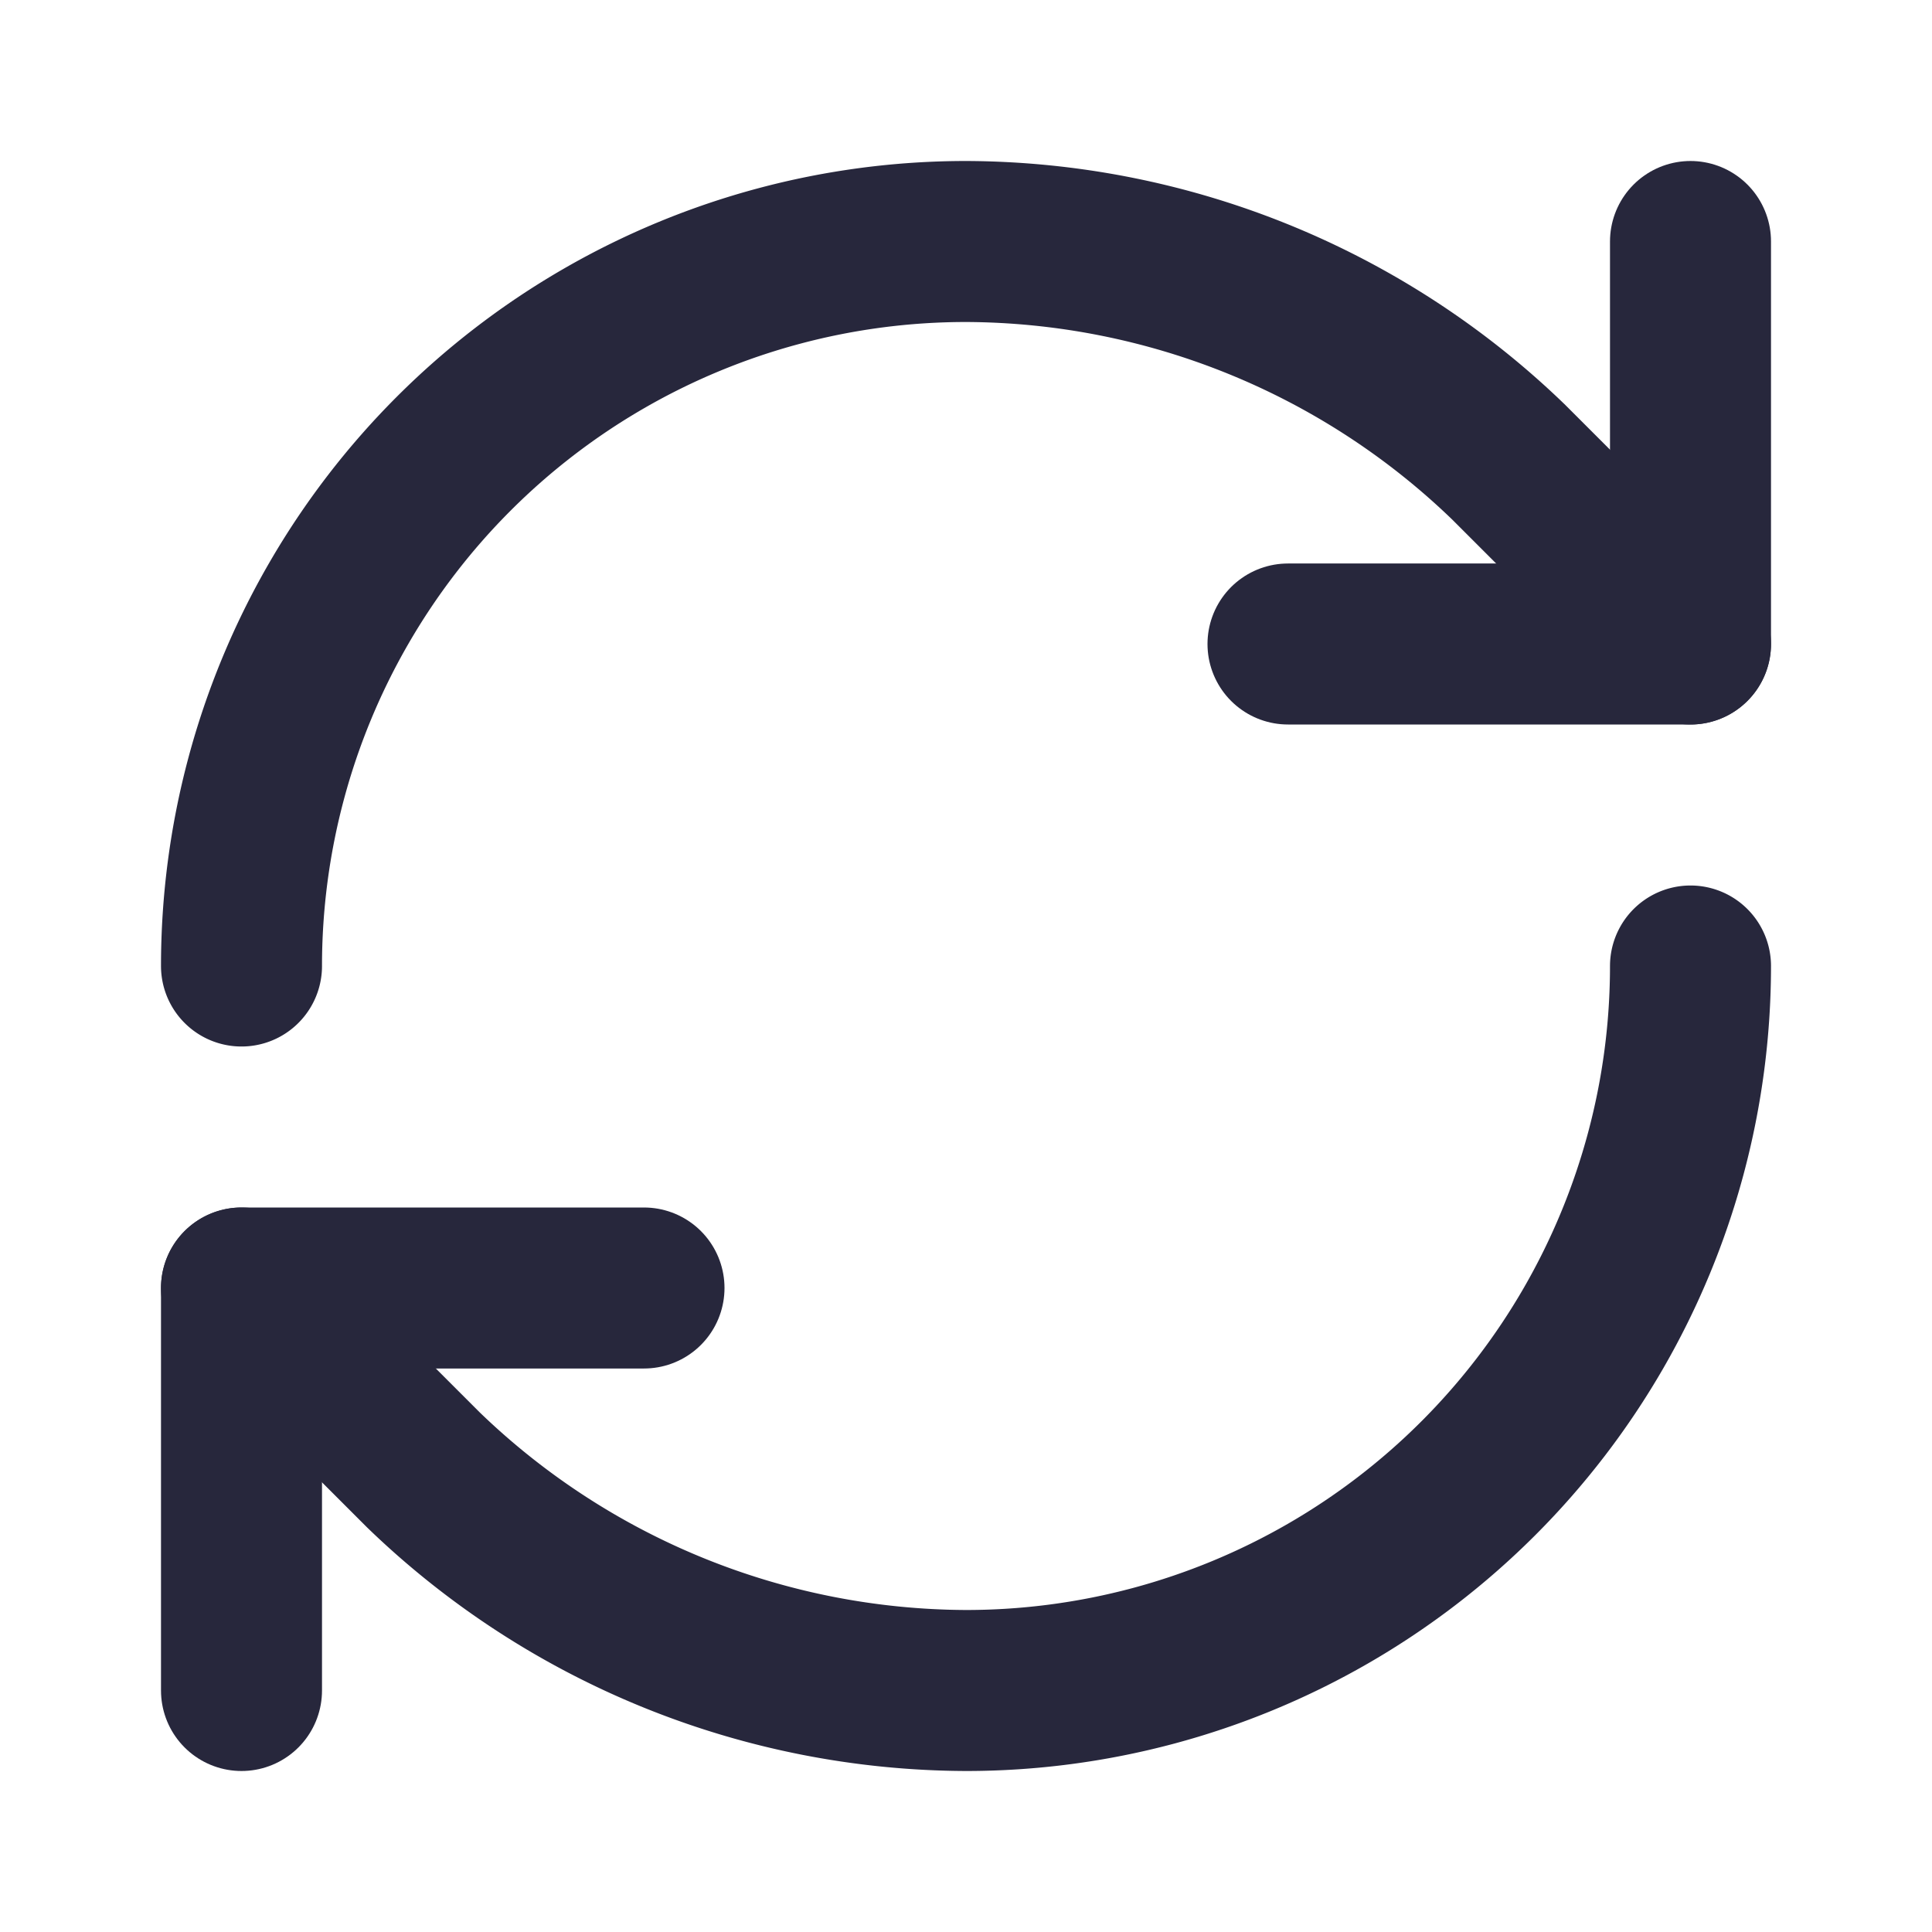
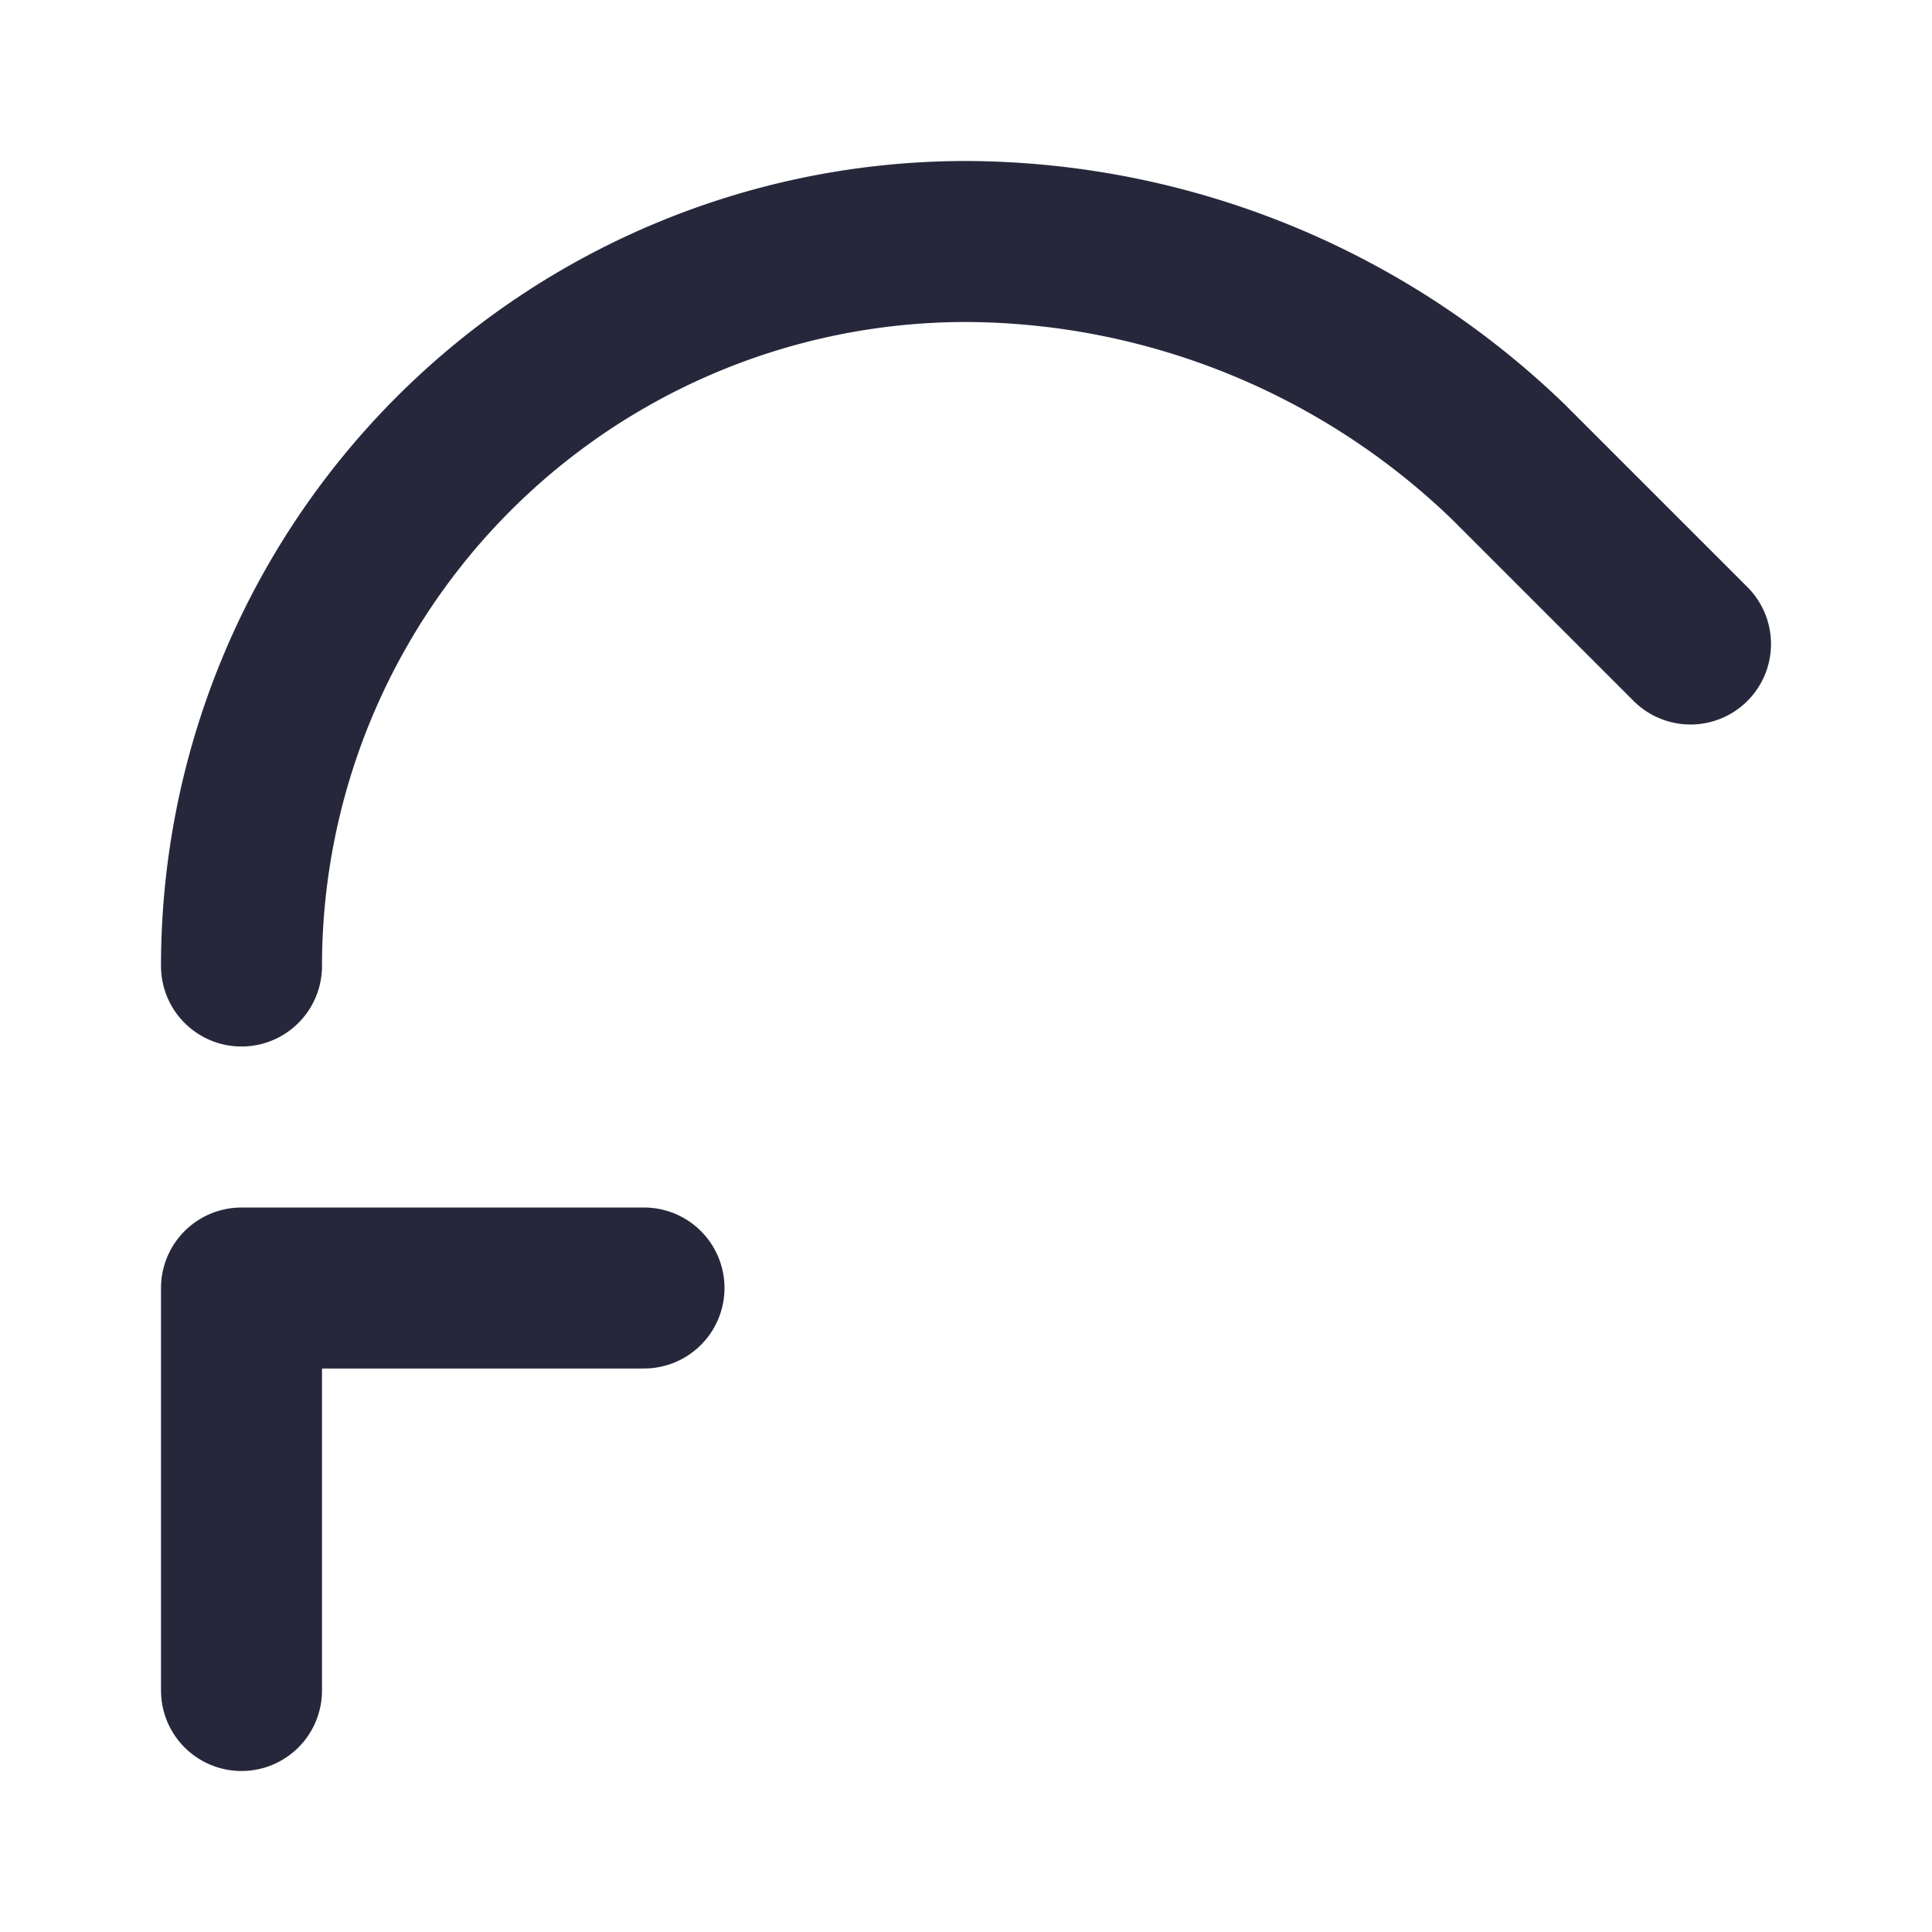
<svg xmlns="http://www.w3.org/2000/svg" width="24" height="24" viewBox="0 0 24 24" fill="none" stroke="#27273C" stroke-width="2" stroke-linecap="round" stroke-linejoin="round" class="lucide lucide-refresh-cw">
  <path d="M3 12a9 9 0 0 1 9-9 9.75 9.75 0 0 1 6.74 2.74L21 8" />
-   <path d="M21 3v5h-5" />
-   <path d="M21 12a9 9 0 0 1-9 9 9.75 9.75 0 0 1-6.74-2.74L3 16" />
  <path d="M8 16H3v5" />
</svg>